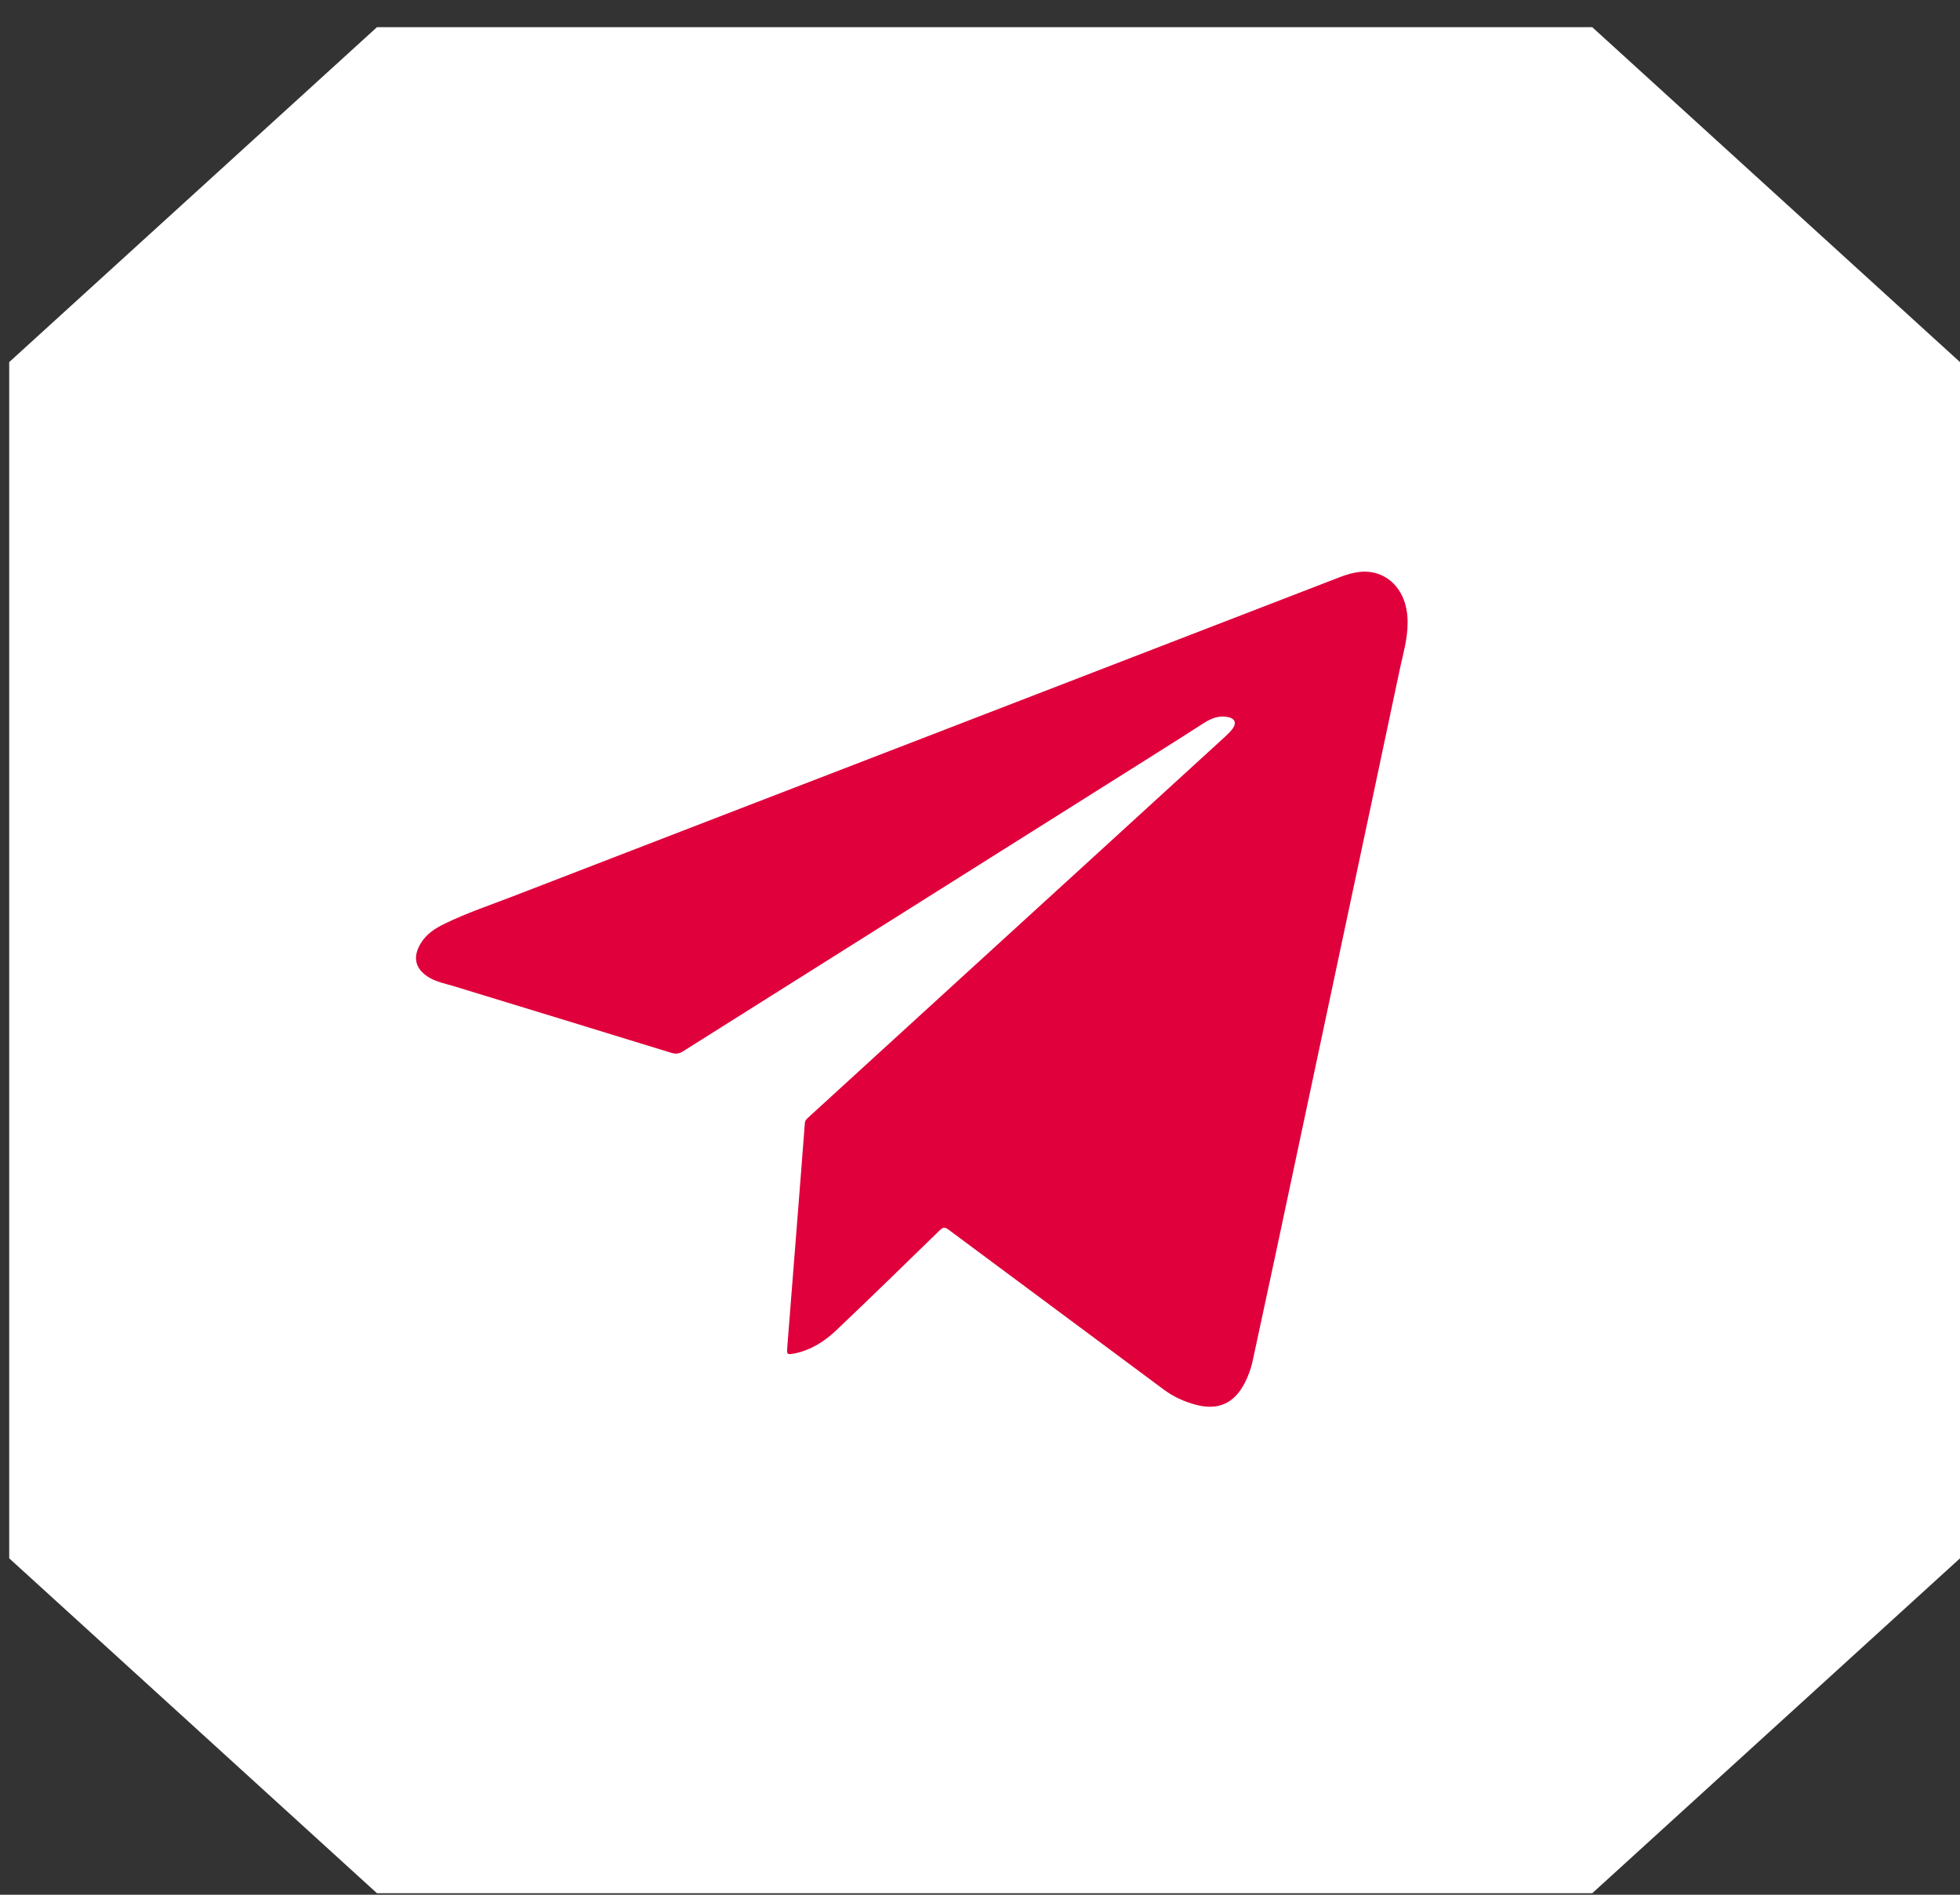
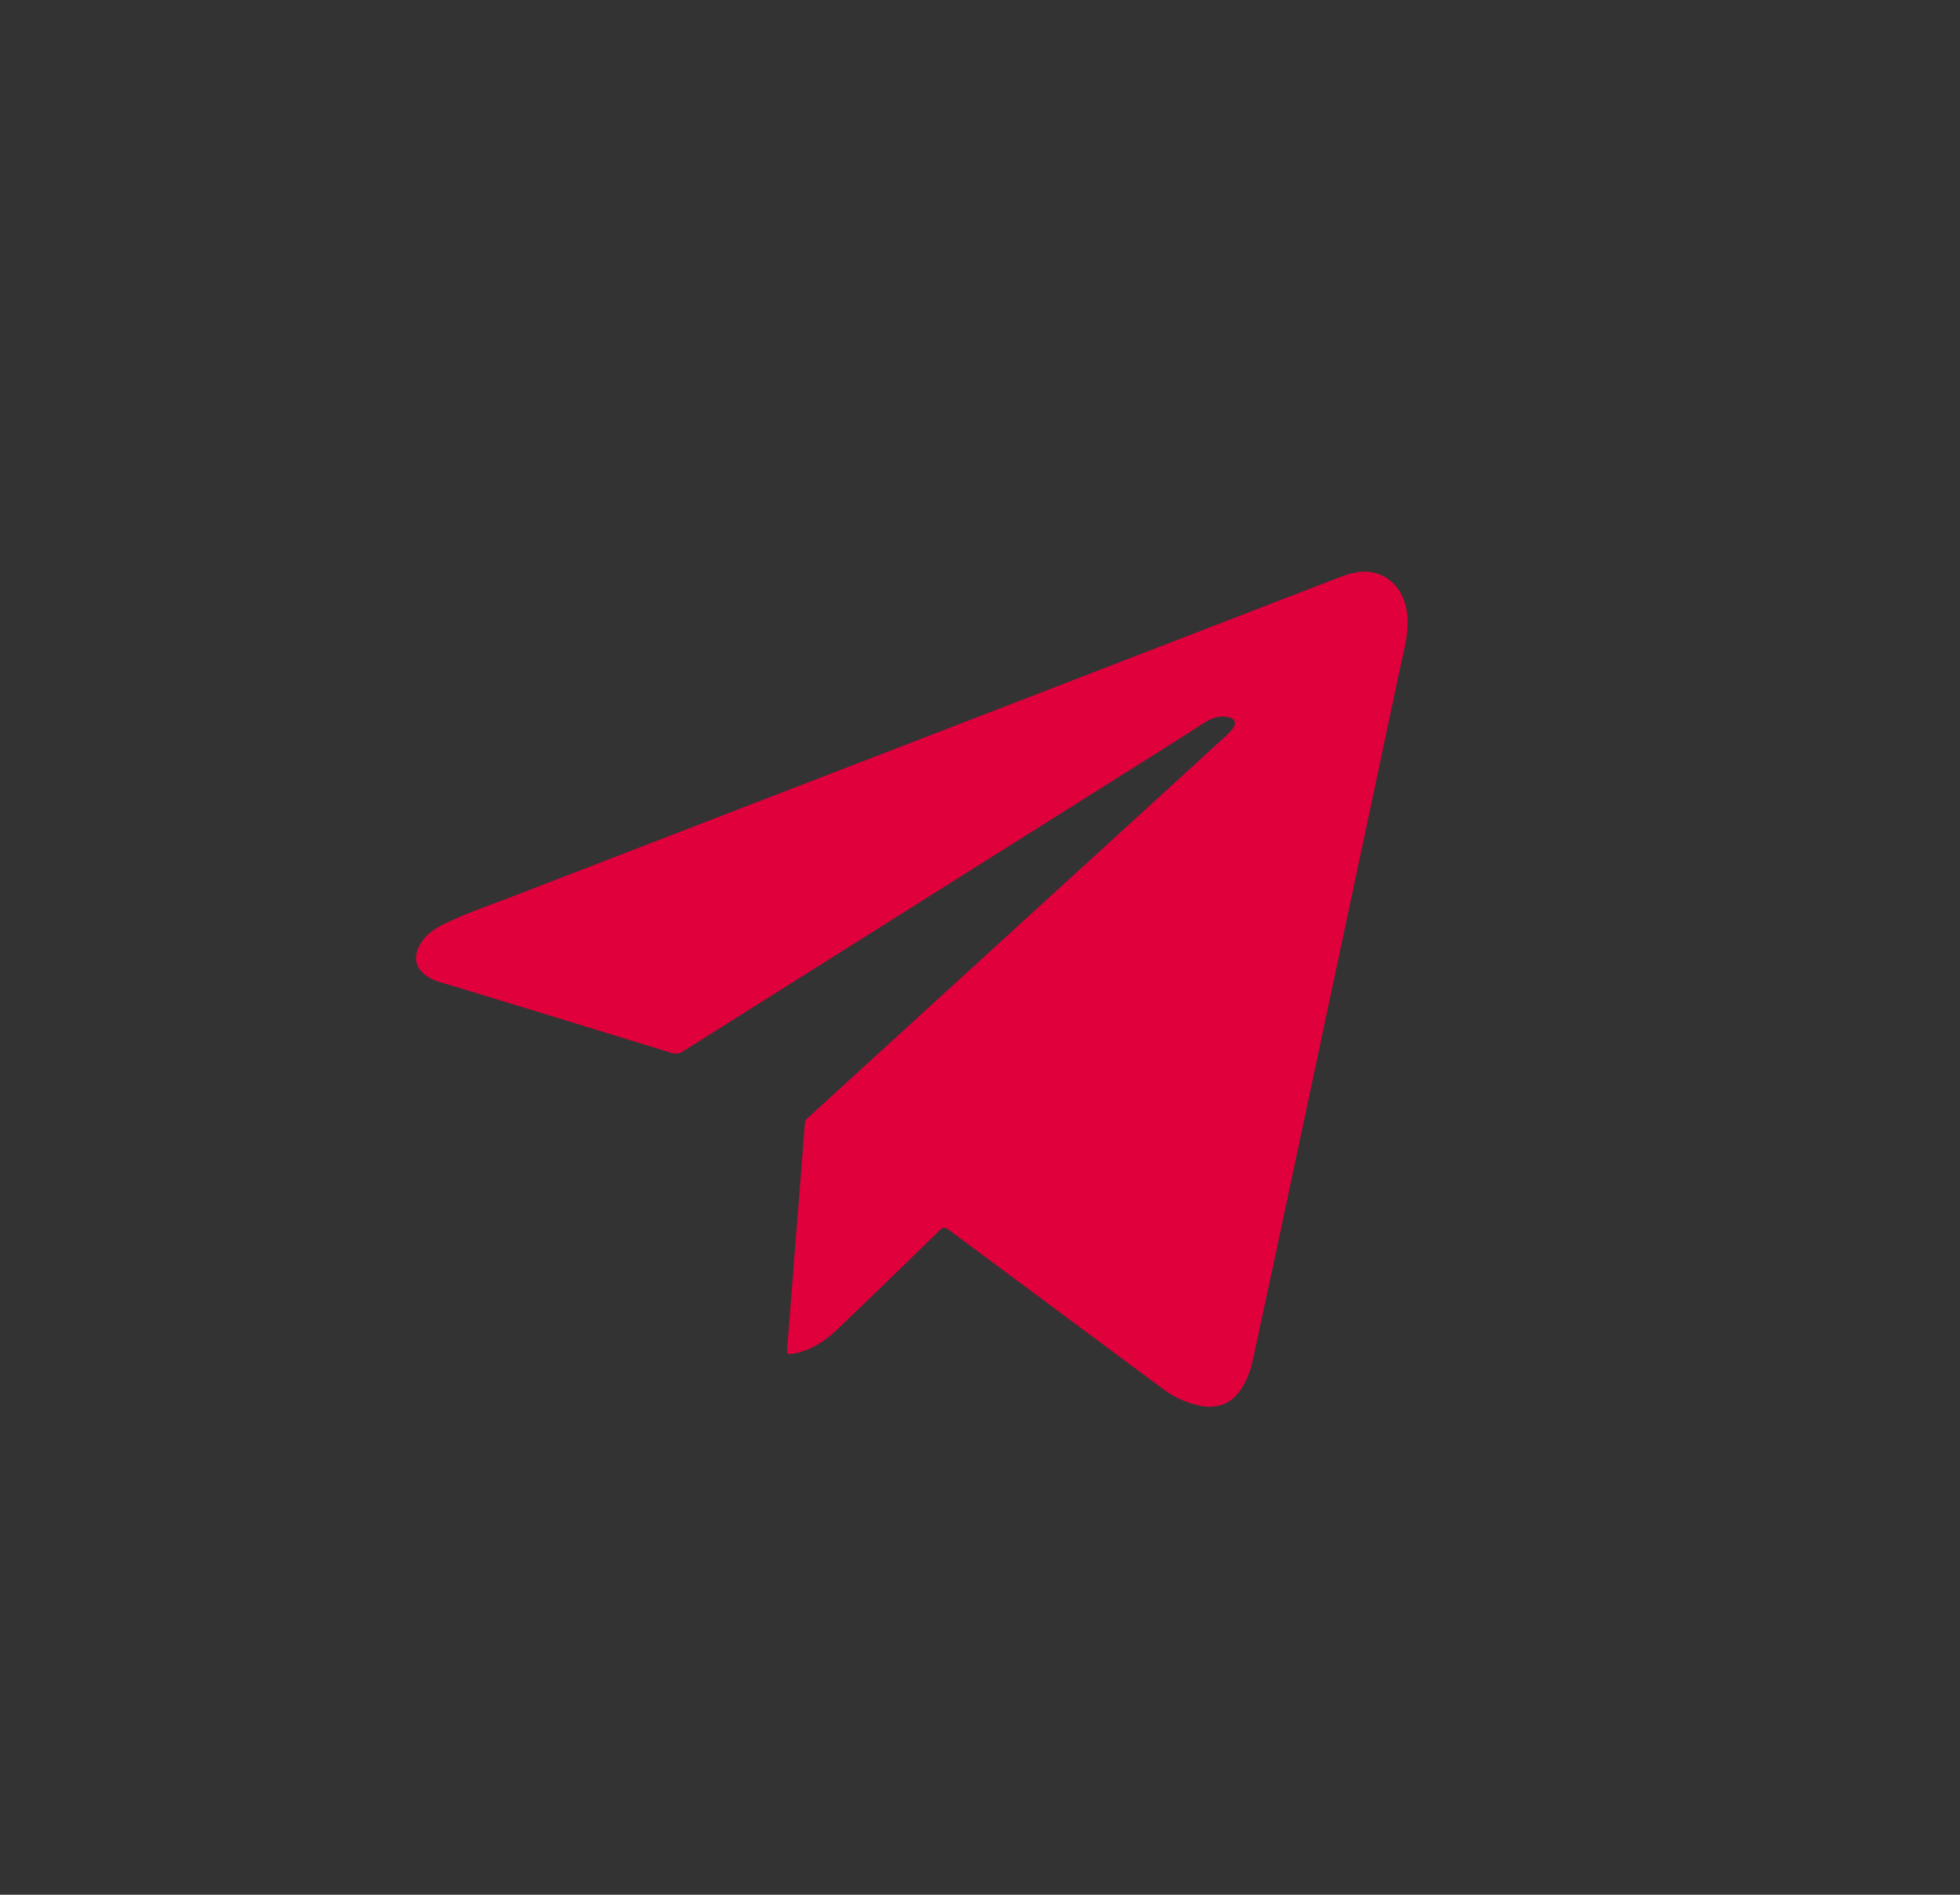
<svg xmlns="http://www.w3.org/2000/svg" width="30" height="29" viewBox="0 0 30 29" fill="none">
  <rect x="0" y="0" width="30" height="29" fill="#333333" stroke="none" />
-   <path d="M24.371 0.416L30 5.542V23.851L24.371 28.977H5.77L0.141 23.851V5.542L5.77 0.416H24.371Z" fill="white" />
  <path d="M20.805 8.754C20.706 8.766 20.609 8.795 20.514 8.831C18.434 9.634 16.355 10.437 14.275 11.24C12.132 12.067 9.988 12.892 7.845 13.721C7.497 13.855 7.14 13.975 6.804 14.139C6.66 14.209 6.528 14.294 6.442 14.435C6.306 14.655 6.357 14.844 6.585 14.971C6.692 15.03 6.81 15.054 6.926 15.088C8.04 15.428 9.154 15.769 10.268 16.112C10.337 16.133 10.39 16.133 10.456 16.09C12.891 14.556 15.328 13.021 17.766 11.487C17.988 11.348 18.206 11.207 18.427 11.066C18.538 10.995 18.656 10.948 18.791 10.974C18.904 10.995 18.932 11.068 18.863 11.158C18.831 11.2 18.792 11.237 18.754 11.273C17.456 12.459 16.158 13.646 14.86 14.83C14.03 15.588 13.2 16.347 12.37 17.105C12.344 17.129 12.322 17.15 12.319 17.191C12.281 17.699 12.24 18.208 12.2 18.718C12.15 19.352 12.101 19.986 12.05 20.621C12.041 20.732 12.047 20.736 12.157 20.716C12.162 20.715 12.166 20.713 12.172 20.713C12.418 20.661 12.624 20.528 12.802 20.359C13.335 19.853 13.86 19.34 14.386 18.828C14.432 18.785 14.46 18.777 14.515 18.818C15.614 19.636 16.715 20.451 17.814 21.269C17.962 21.379 18.125 21.453 18.302 21.5C18.647 21.592 18.895 21.479 19.056 21.159C19.107 21.058 19.147 20.952 19.171 20.84C19.29 20.292 19.406 19.744 19.524 19.198C19.844 17.692 20.164 16.186 20.484 14.681C20.799 13.199 21.115 11.718 21.427 10.236C21.476 10.008 21.545 9.783 21.545 9.53C21.546 9.445 21.537 9.346 21.509 9.247C21.414 8.912 21.133 8.715 20.805 8.754Z" fill="#E0003C" />
</svg>